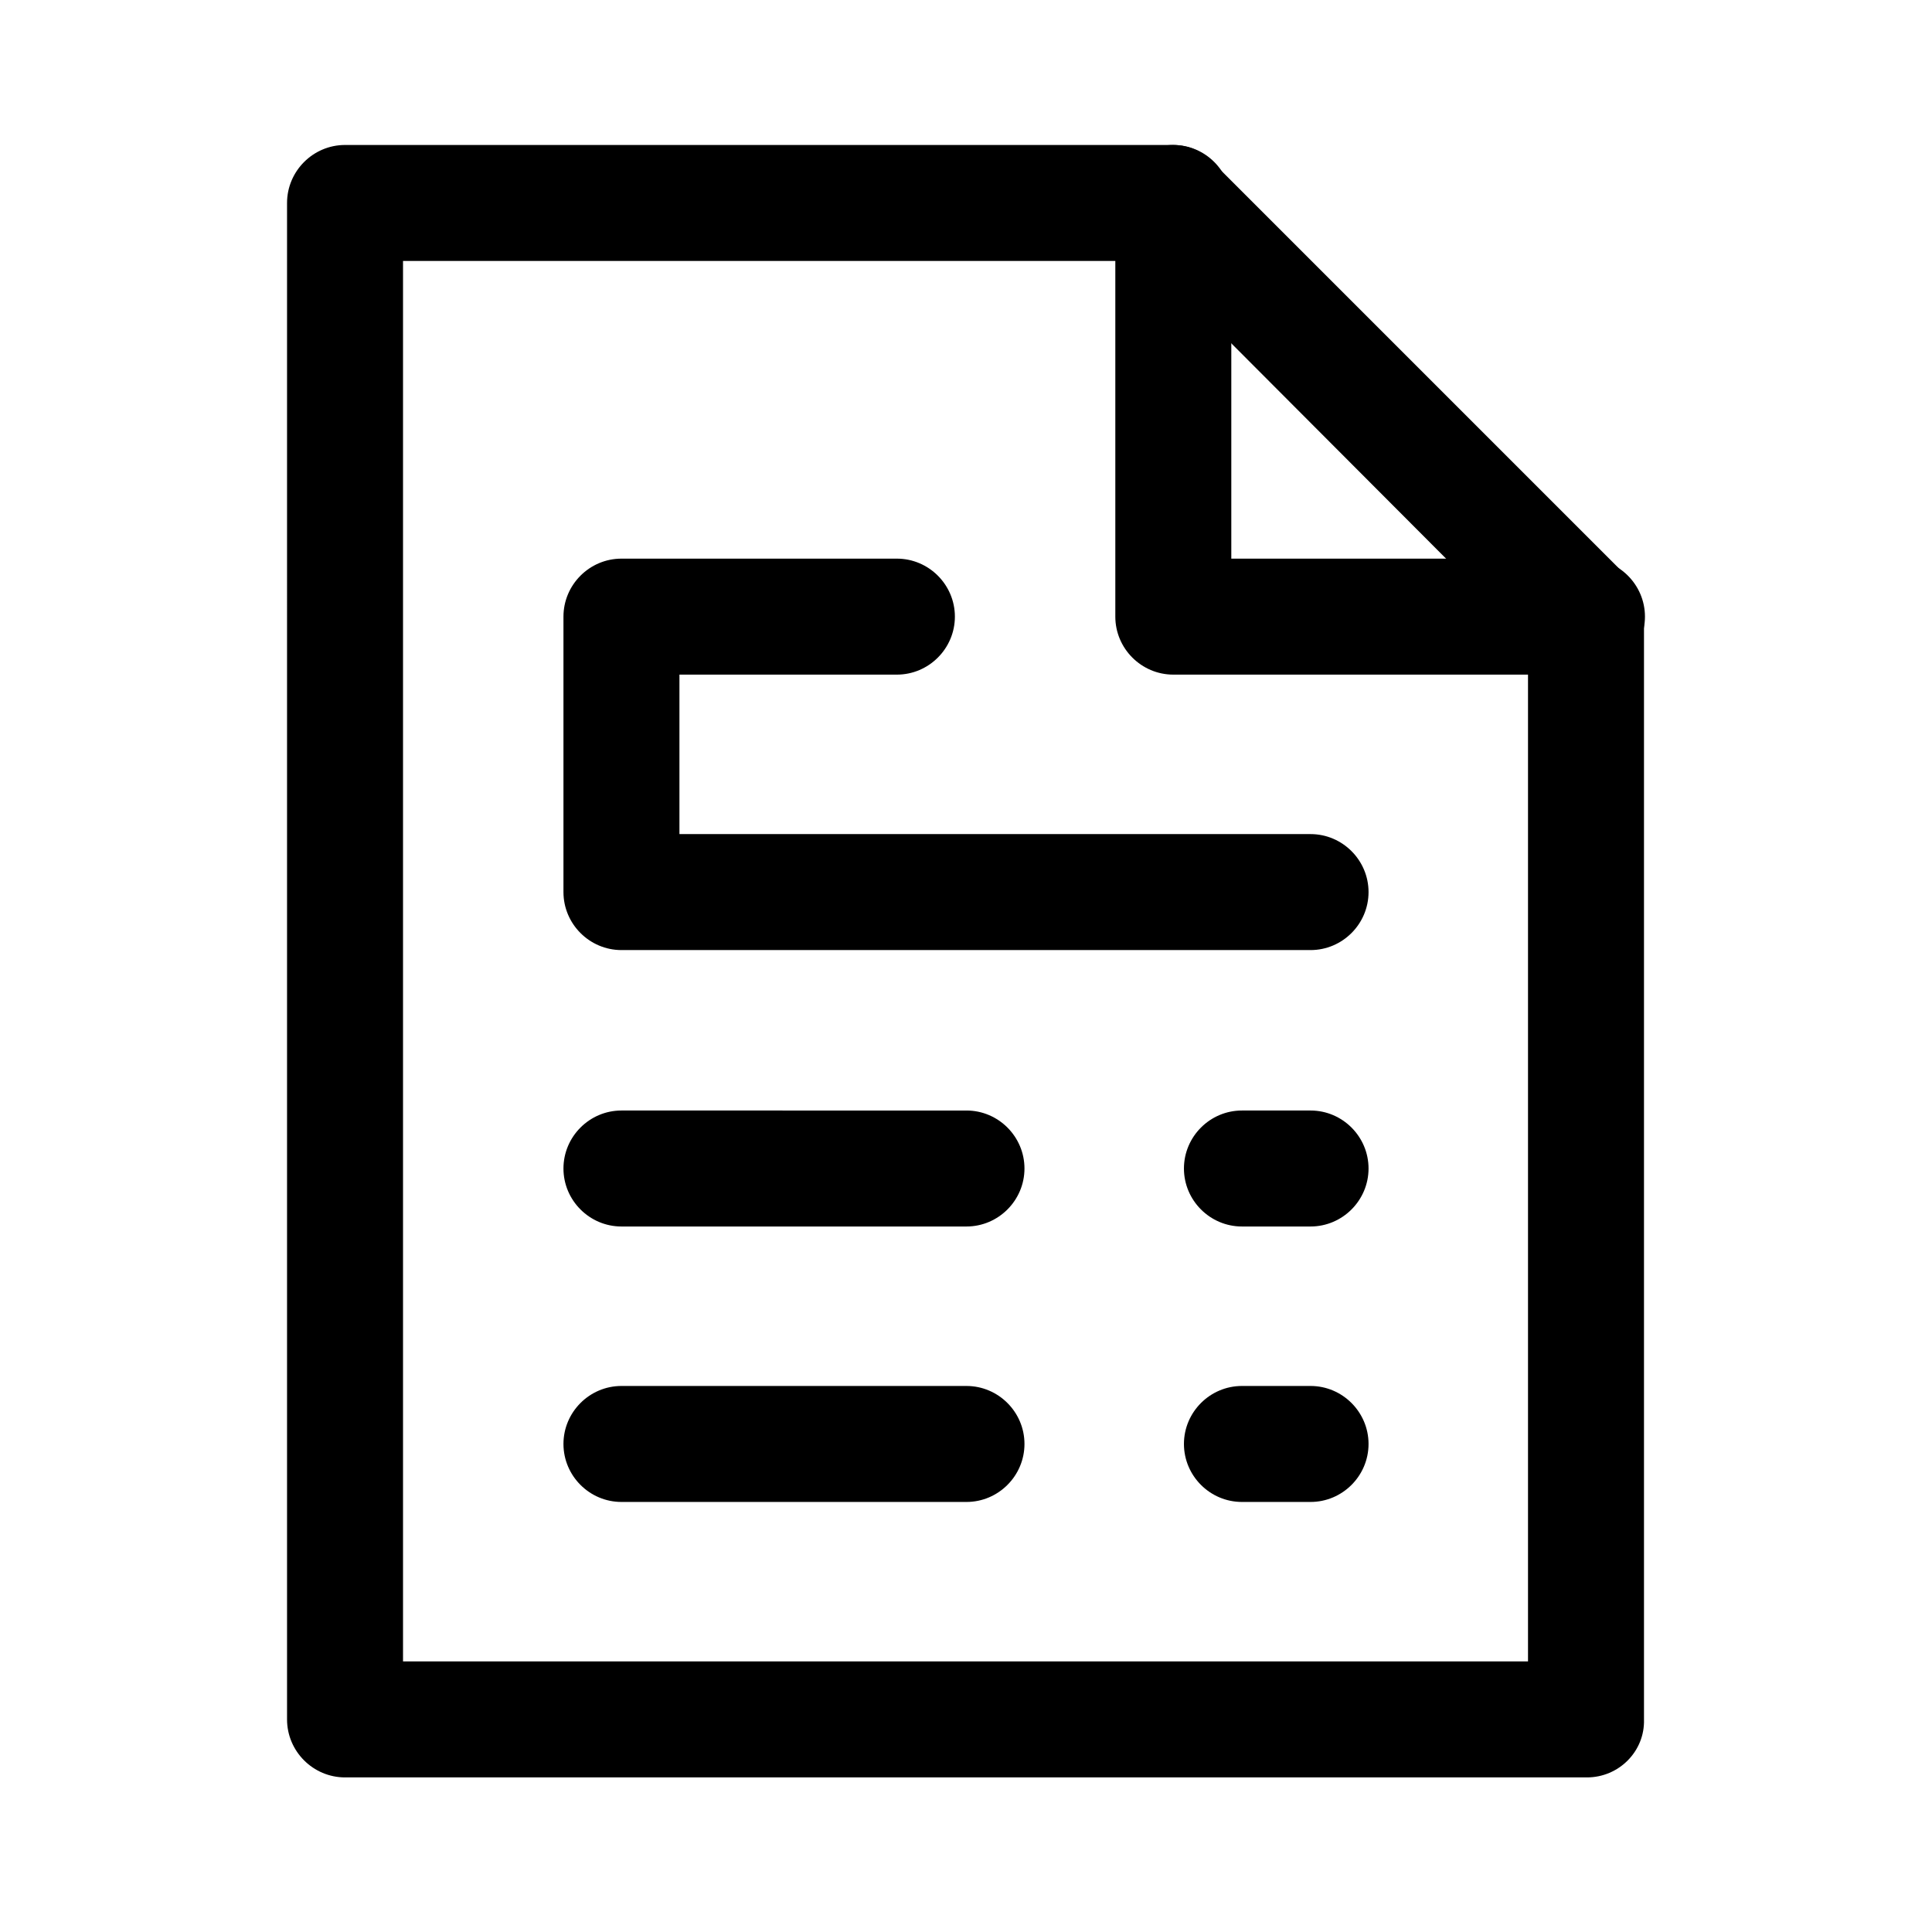
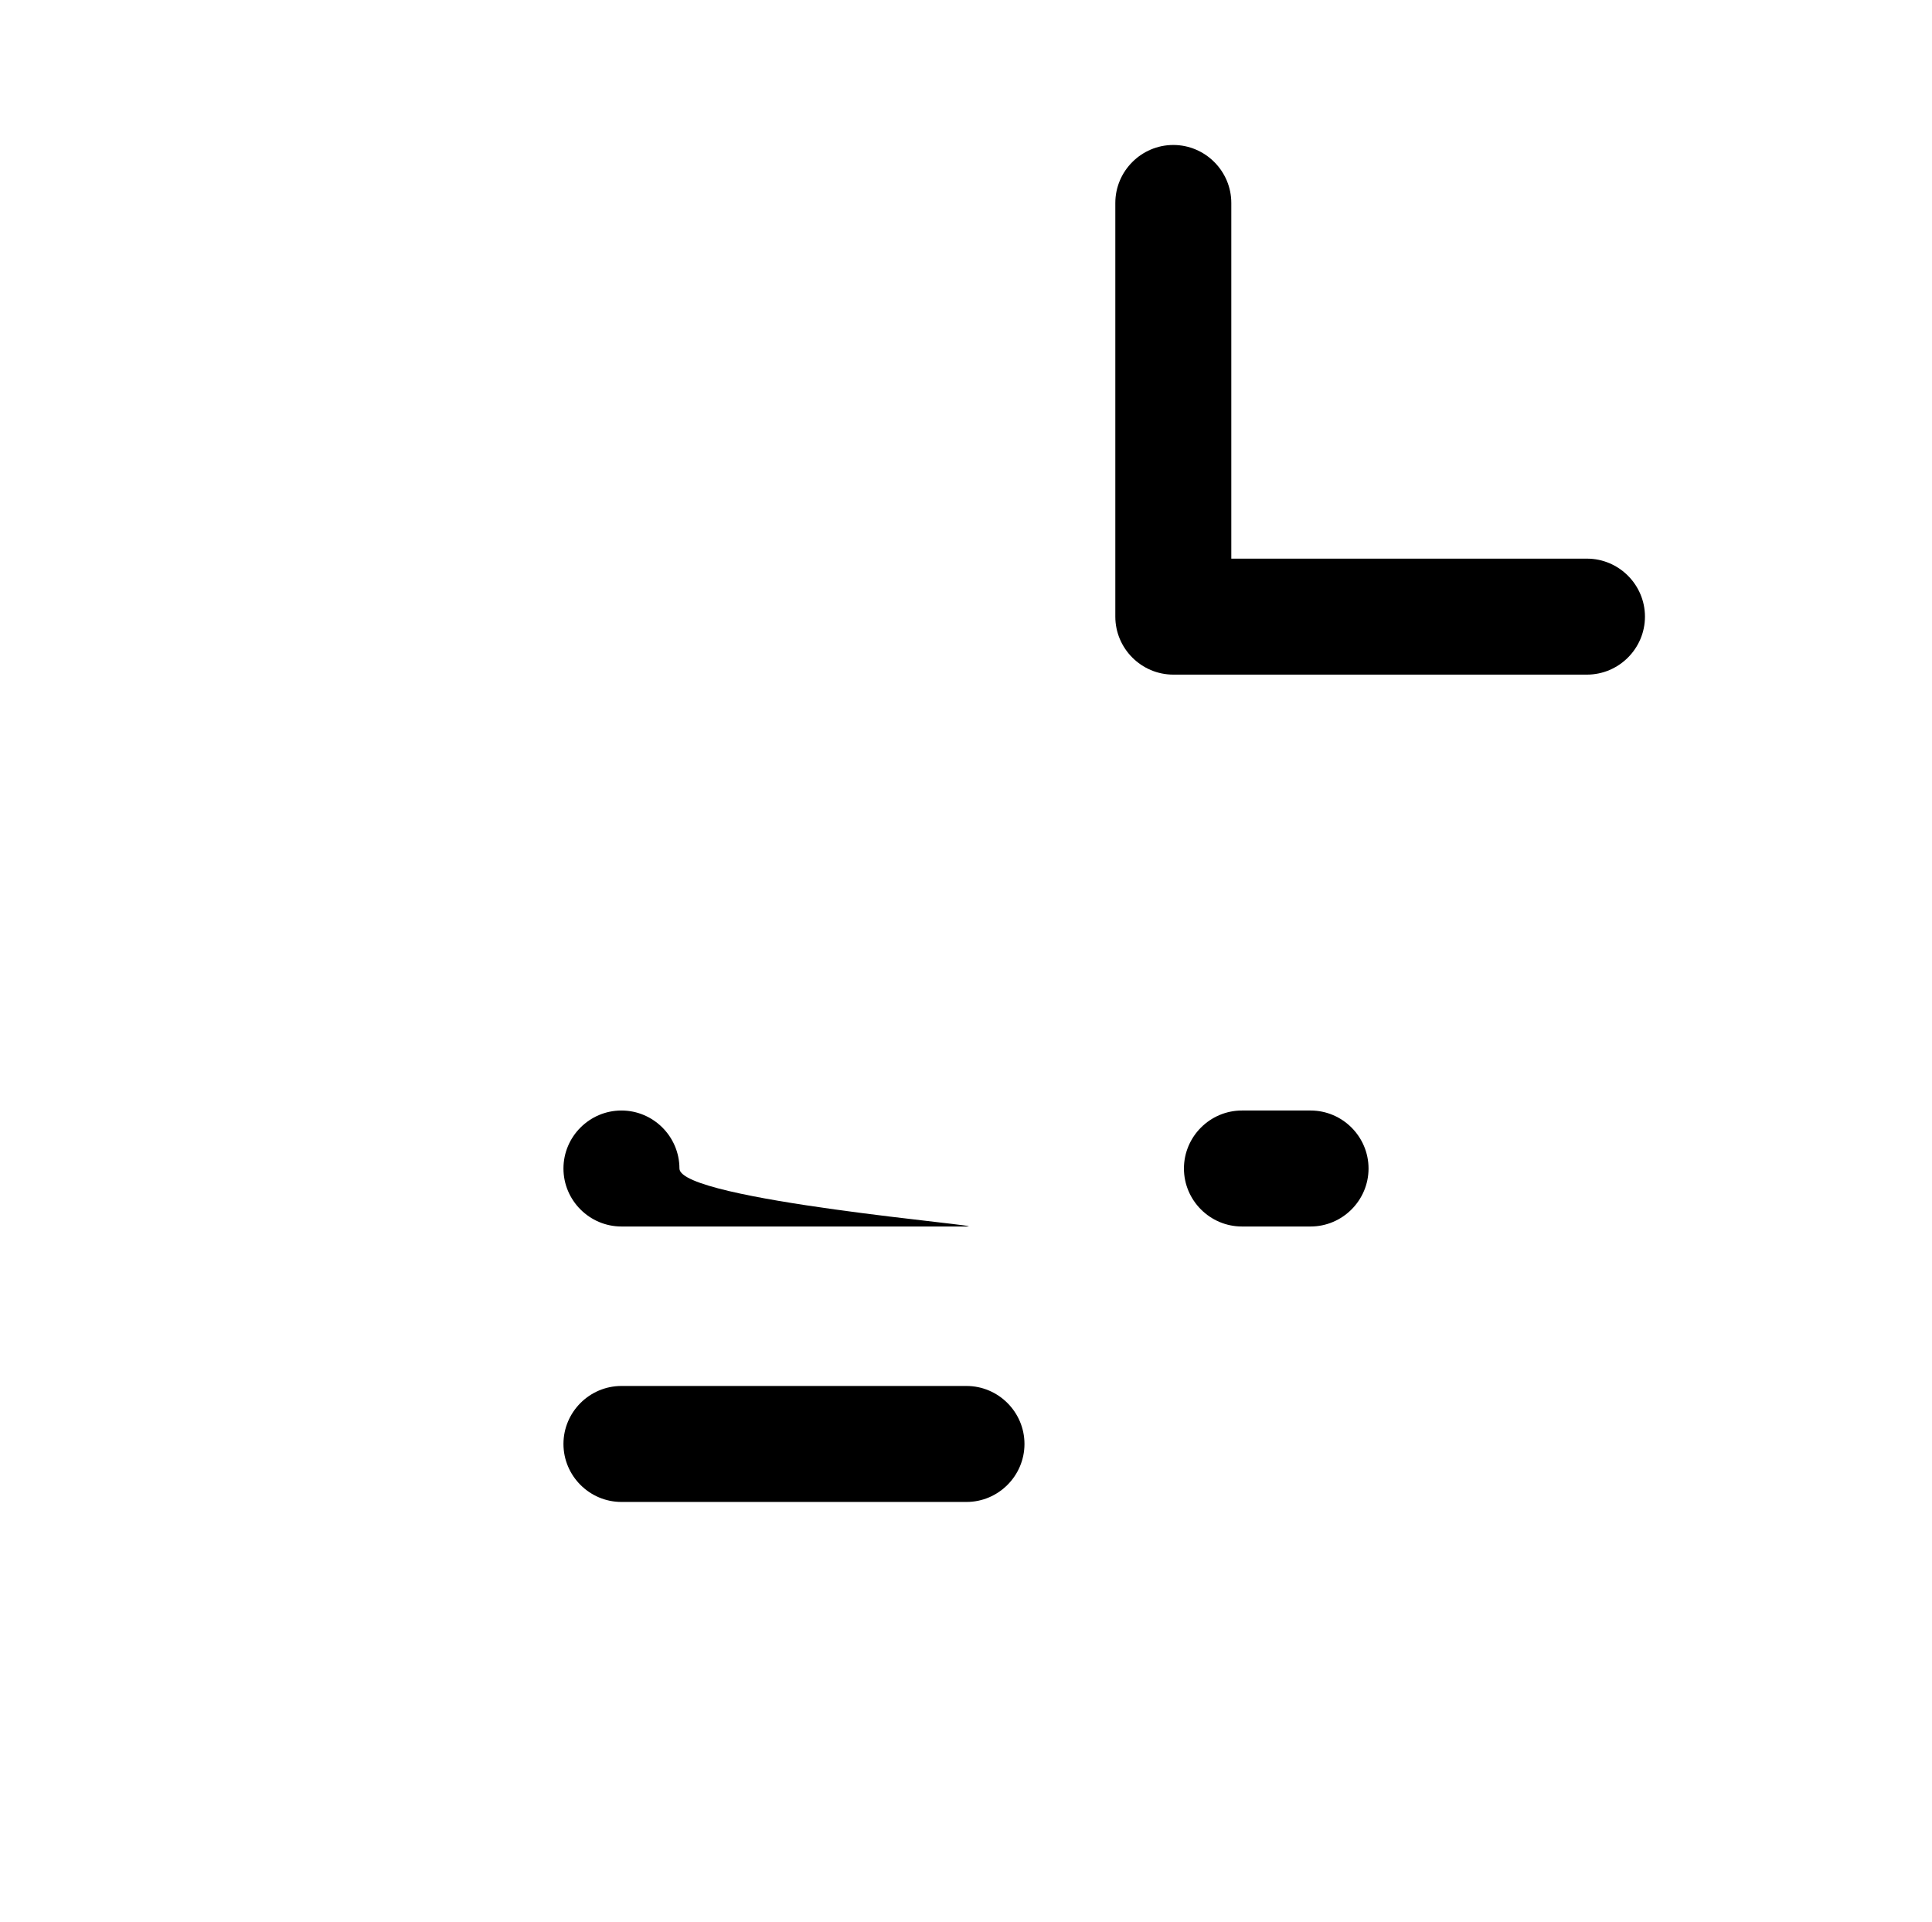
<svg xmlns="http://www.w3.org/2000/svg" version="1.1" id="Layer_1" x="0px" y="0px" viewBox="0 0 199.9 198.9" style="enable-background:new 0 0 199.9 198.9;" xml:space="preserve">
  <g id="invoice_2_">
    <path d="M164.2,69.8h-42.8c-3.3,0-6-2.7-6-6V21c0-3.3,2.7-6,6-6s6,2.7,6,6v36.8h36.8c3.3,0,6,2.7,6,6S167.5,69.8,164.2,69.8z" />
-     <path d="M164.2,183.9H35.7c-3.3,0-6-2.7-6-6V21c0-3.3,2.7-6,6-6h85.6c1.6,0,3.1,0.6,4.2,1.8l42.8,42.8c1.1,1.1,1.8,2.7,1.8,4.2   v114.1C170.2,181.2,167.5,183.9,164.2,183.9z M41.7,171.9h116.4V66.3L118.9,27H41.7V171.9z" />
-     <path d="M135.6,98.3H64.3c-3.3,0-6-2.7-6-6V63.8c0-3.3,2.7-6,6-6h28.5c3.3,0,6,2.7,6,6s-2.7,6-6,6H70.3v16.5h65.3c3.3,0,6,2.7,6,6   S138.9,98.3,135.6,98.3z" />
-     <path d="M100,126.9H64.3c-3.3,0-6-2.7-6-6s2.7-6,6-6H100c3.3,0,6,2.7,6,6S103.3,126.9,100,126.9z" />
+     <path d="M100,126.9H64.3c-3.3,0-6-2.7-6-6s2.7-6,6-6c3.3,0,6,2.7,6,6S103.3,126.9,100,126.9z" />
    <path d="M135.6,126.9h-7.1c-3.3,0-6-2.7-6-6s2.7-6,6-6h7.1c3.3,0,6,2.7,6,6S138.9,126.9,135.6,126.9z" />
    <path d="M100,155.4H64.3c-3.3,0-6-2.7-6-6s2.7-6,6-6H100c3.3,0,6,2.7,6,6S103.3,155.4,100,155.4z" />
-     <path d="M135.6,155.4h-7.1c-3.3,0-6-2.7-6-6s2.7-6,6-6h7.1c3.3,0,6,2.7,6,6S138.9,155.4,135.6,155.4z" />
  </g>
</svg>